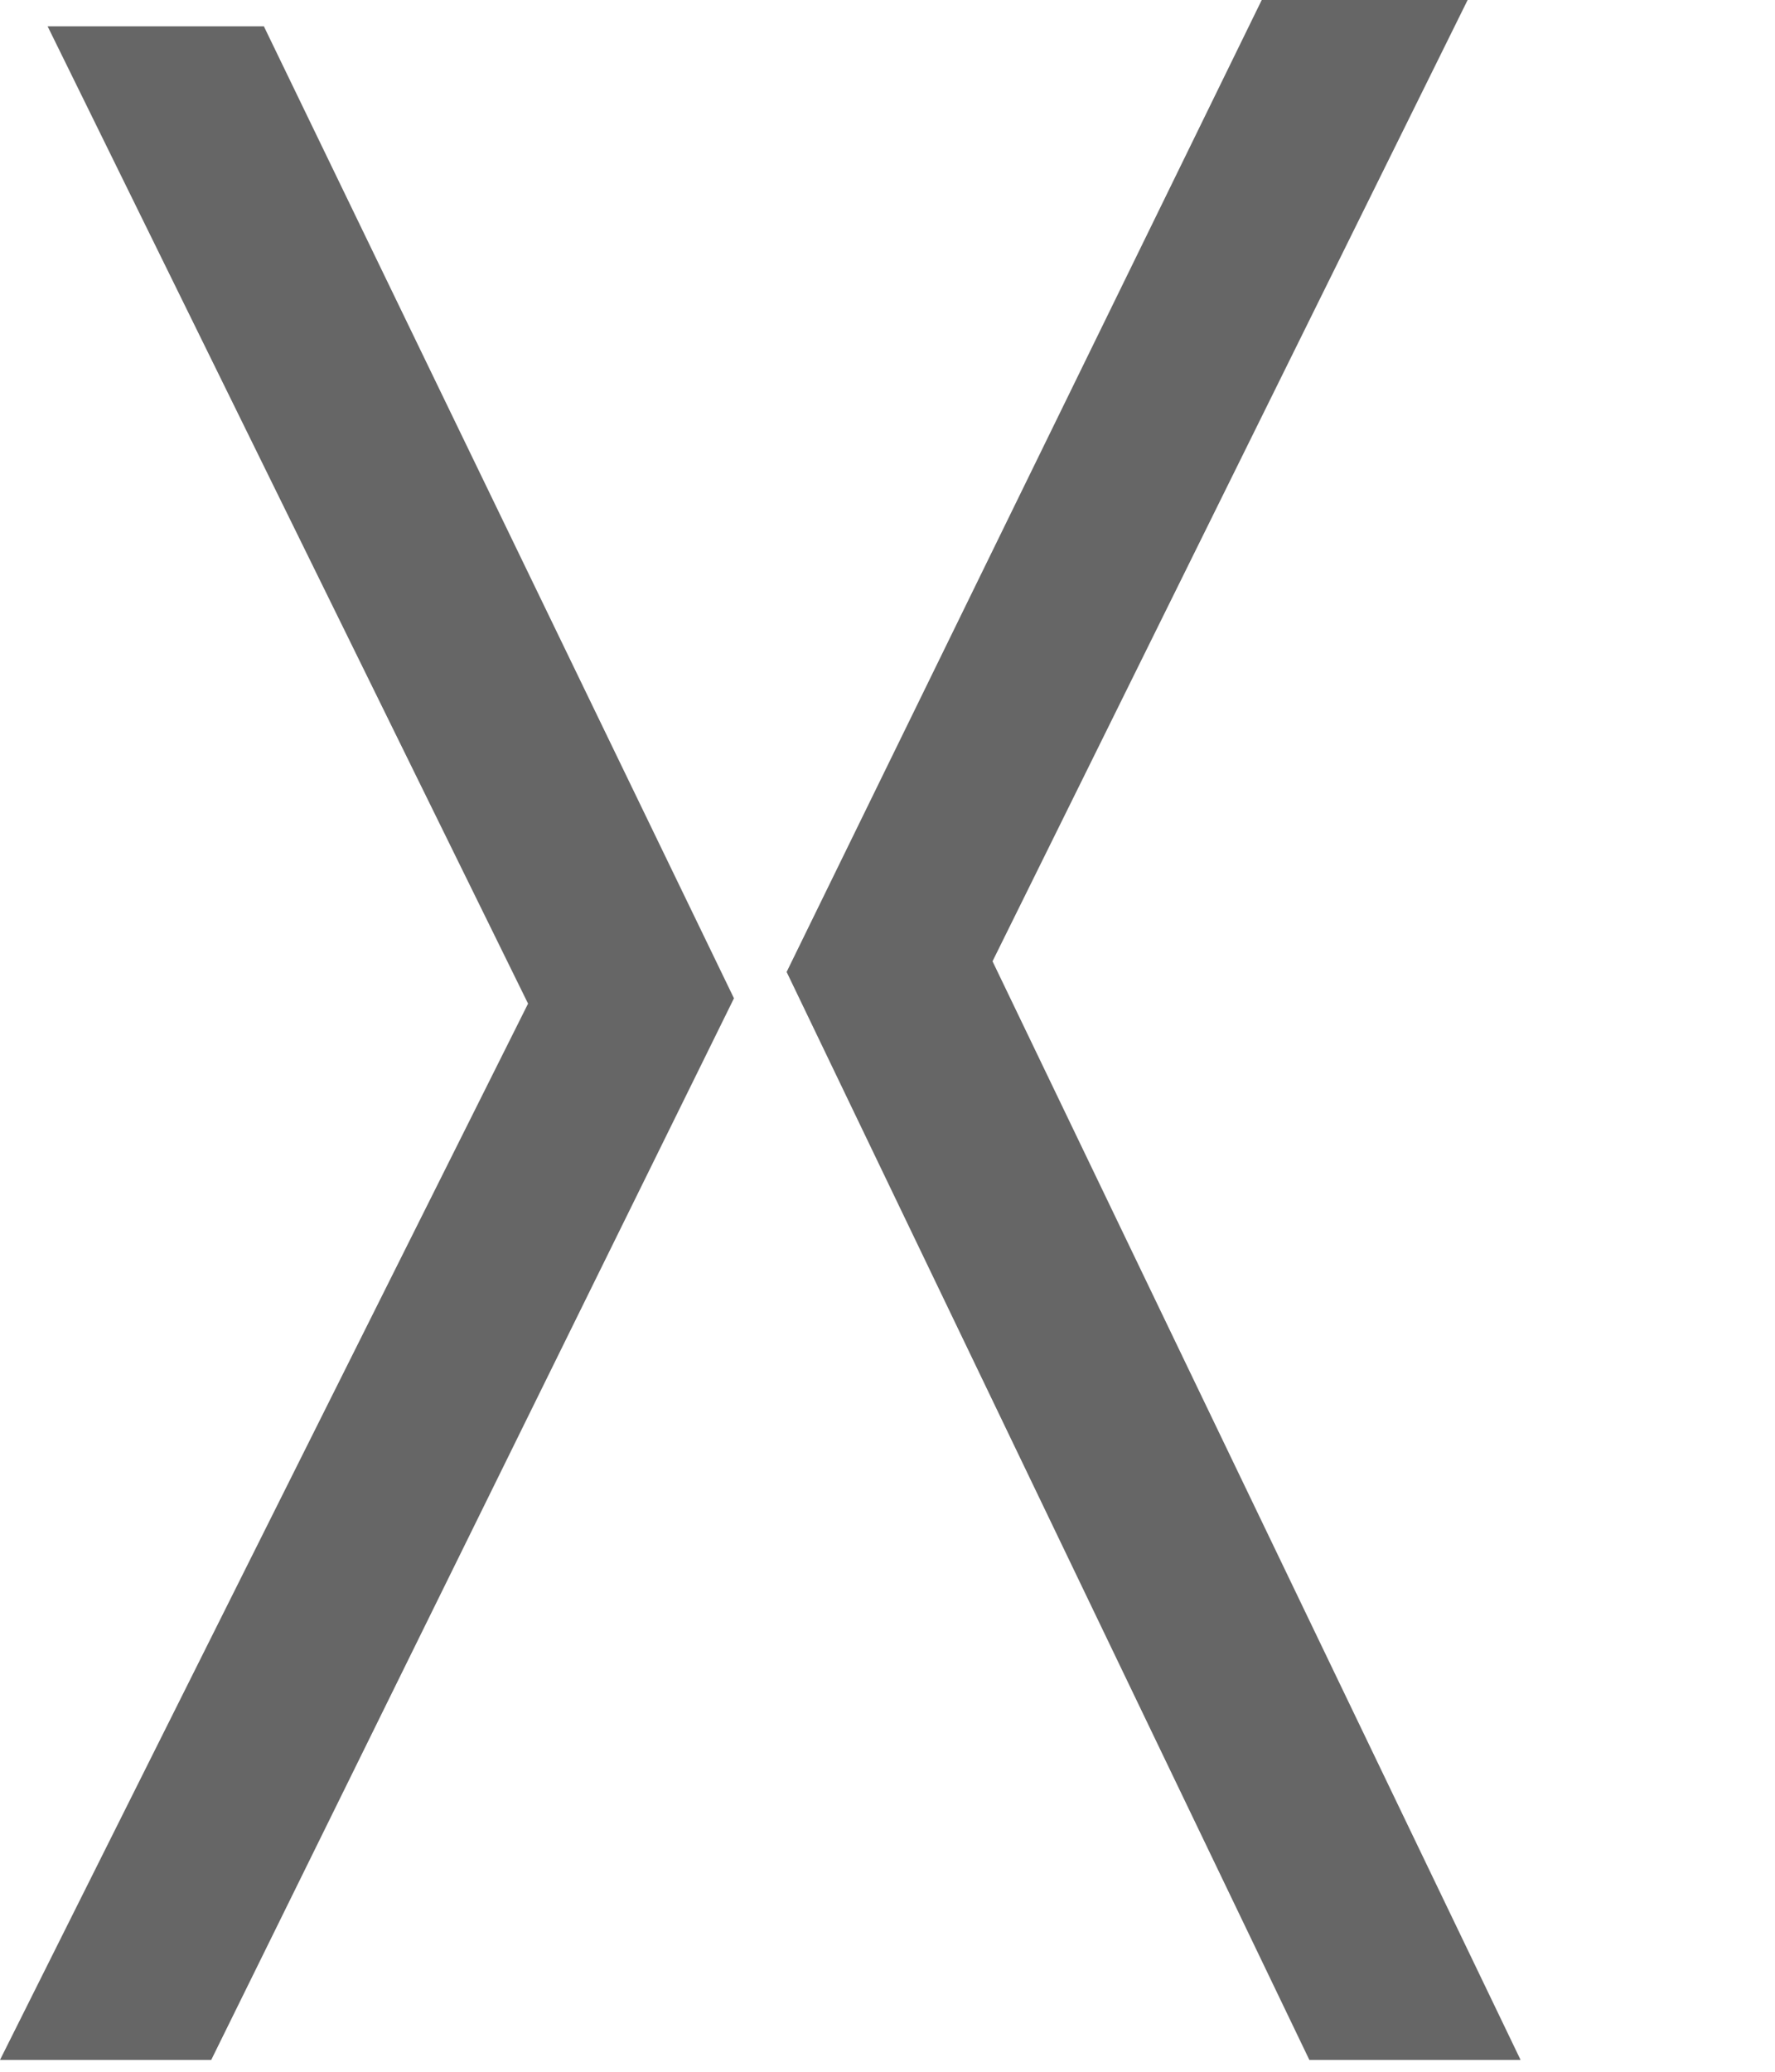
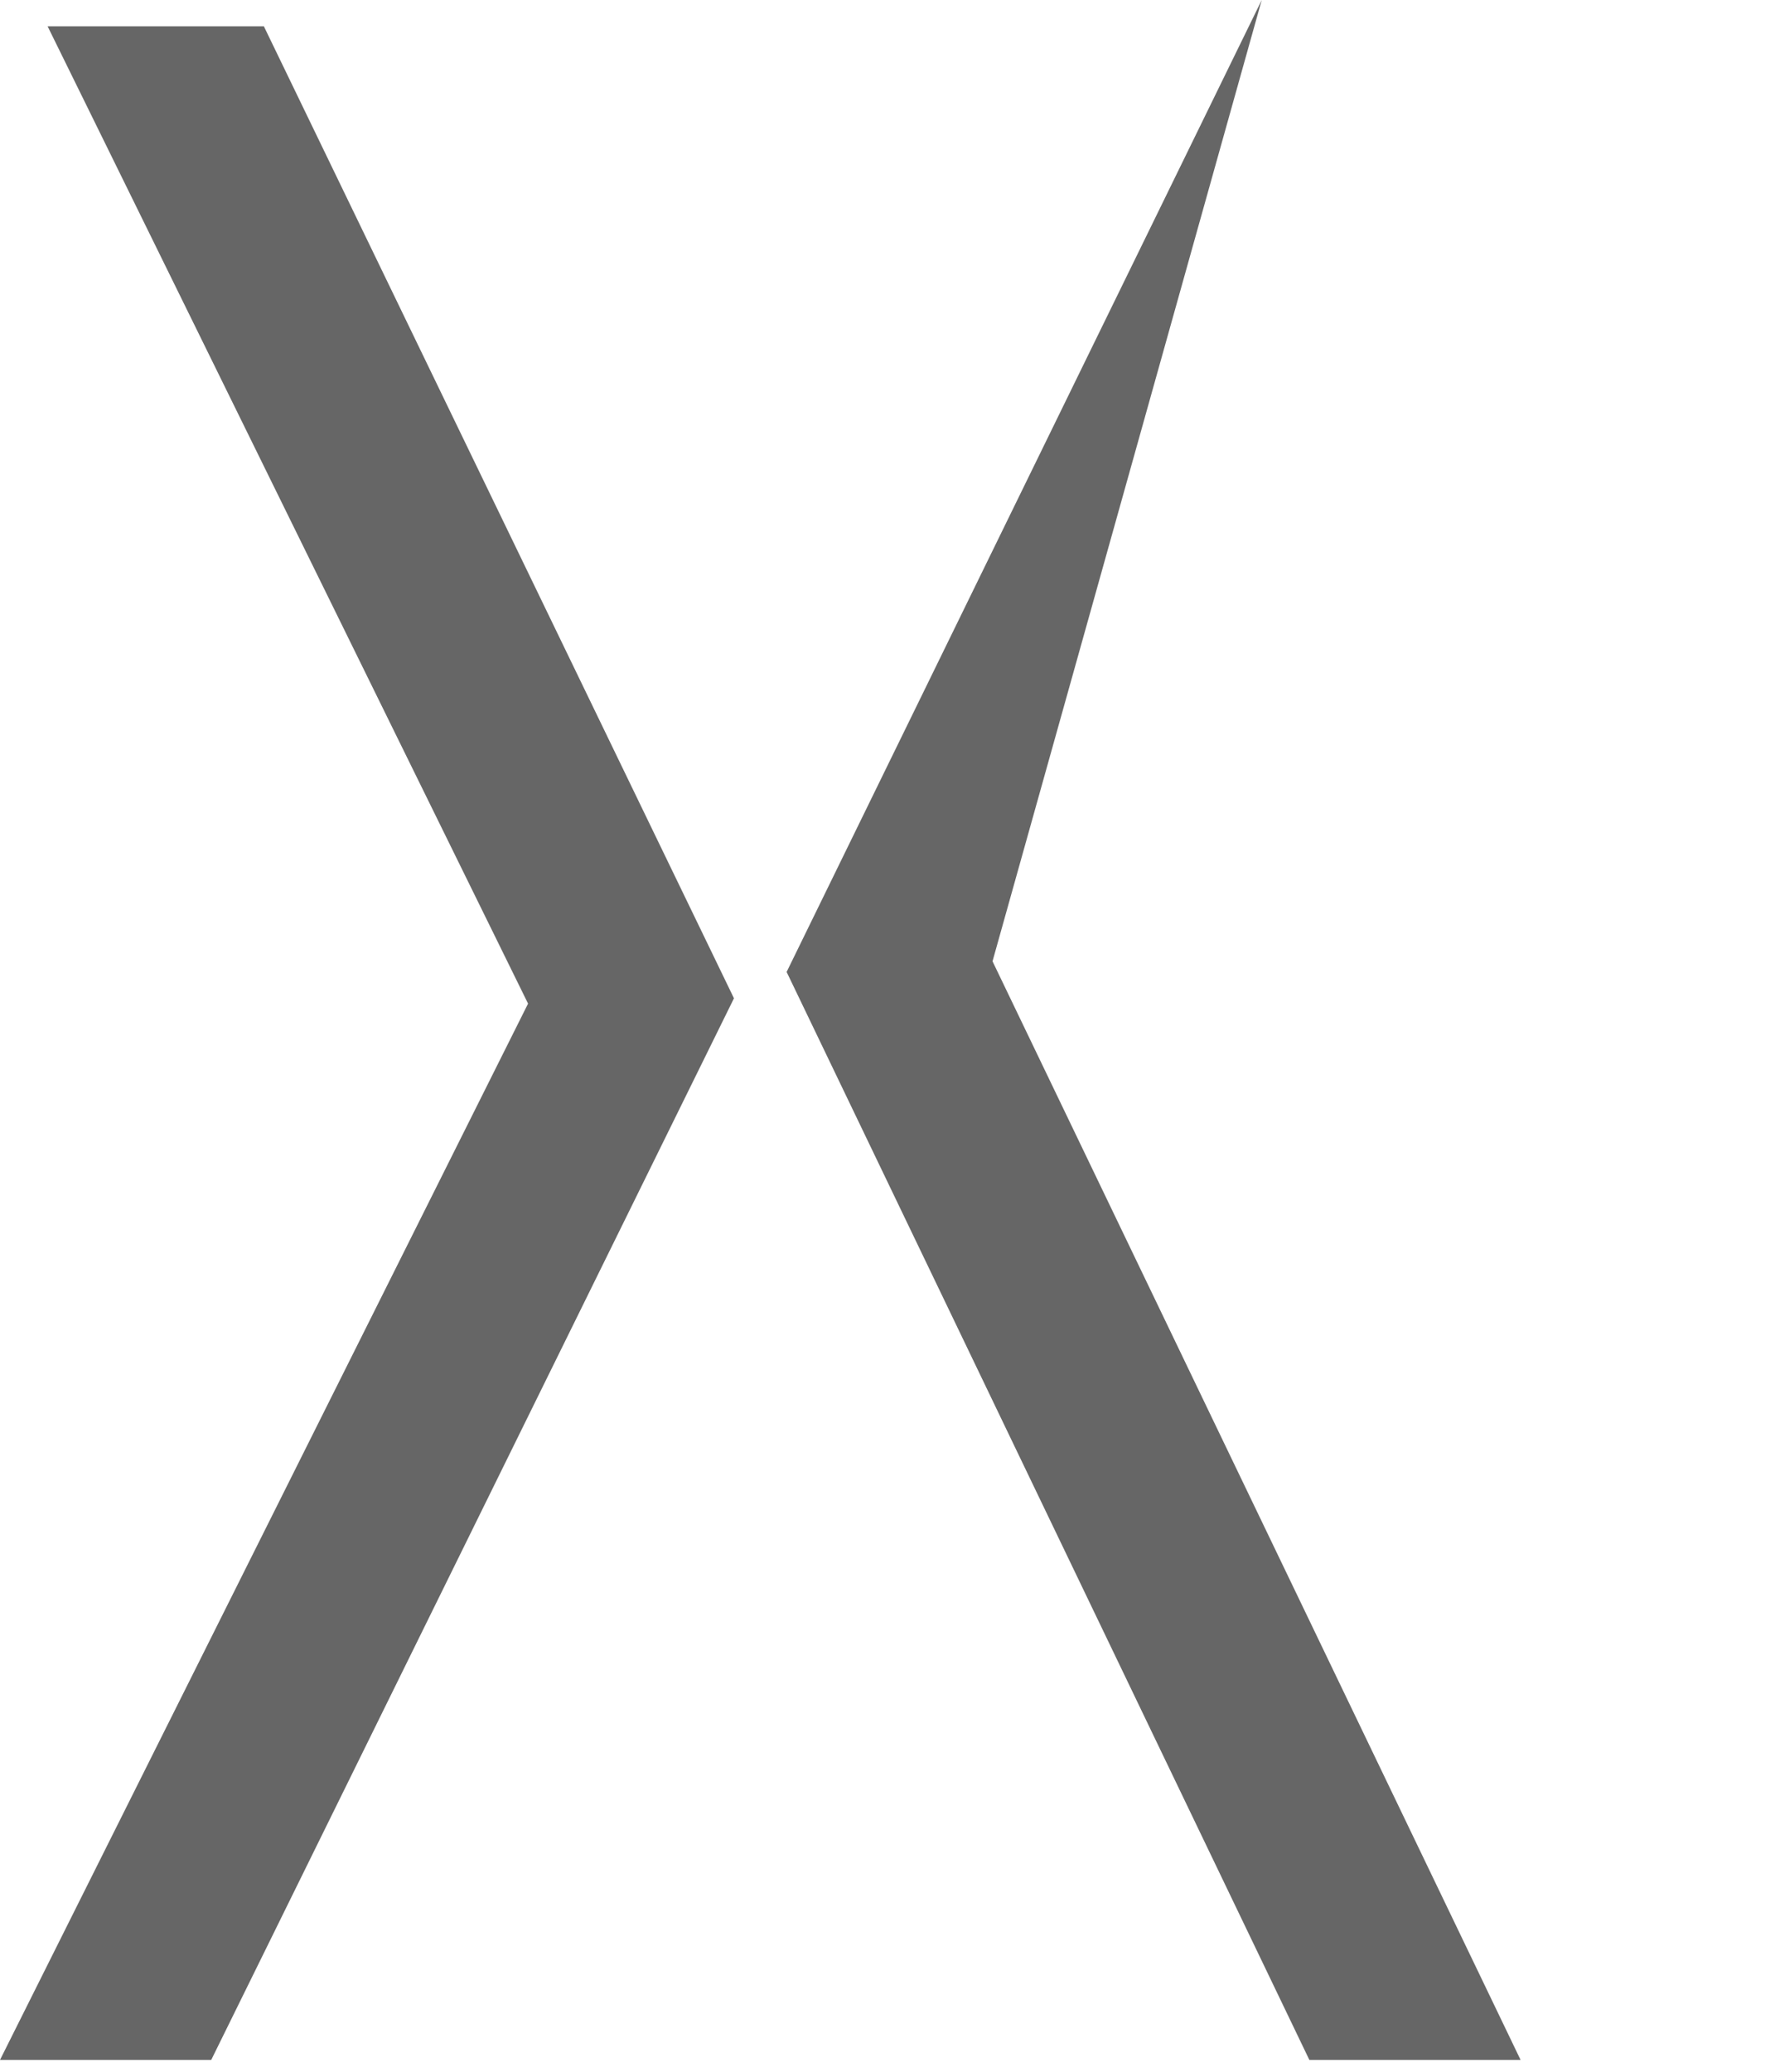
<svg xmlns="http://www.w3.org/2000/svg" fill="none" height="100%" overflow="visible" preserveAspectRatio="none" style="display: block;" viewBox="0 0 6 7" width="100%">
-   <path d="M0.714 6.96H0L1.785 3.391L0.161 0.089H0.892L2.481 3.373L0.714 6.96ZM2.659 3.284L4.265 0H4.961L3.355 3.248L5.14 6.96H4.426L2.659 3.284Z" fill="#666666" id="Vector" />
+   <path d="M0.714 6.96H0L1.785 3.391L0.161 0.089H0.892L2.481 3.373L0.714 6.96ZM2.659 3.284L4.265 0L3.355 3.248L5.14 6.96H4.426L2.659 3.284Z" fill="#666666" id="Vector" />
</svg>